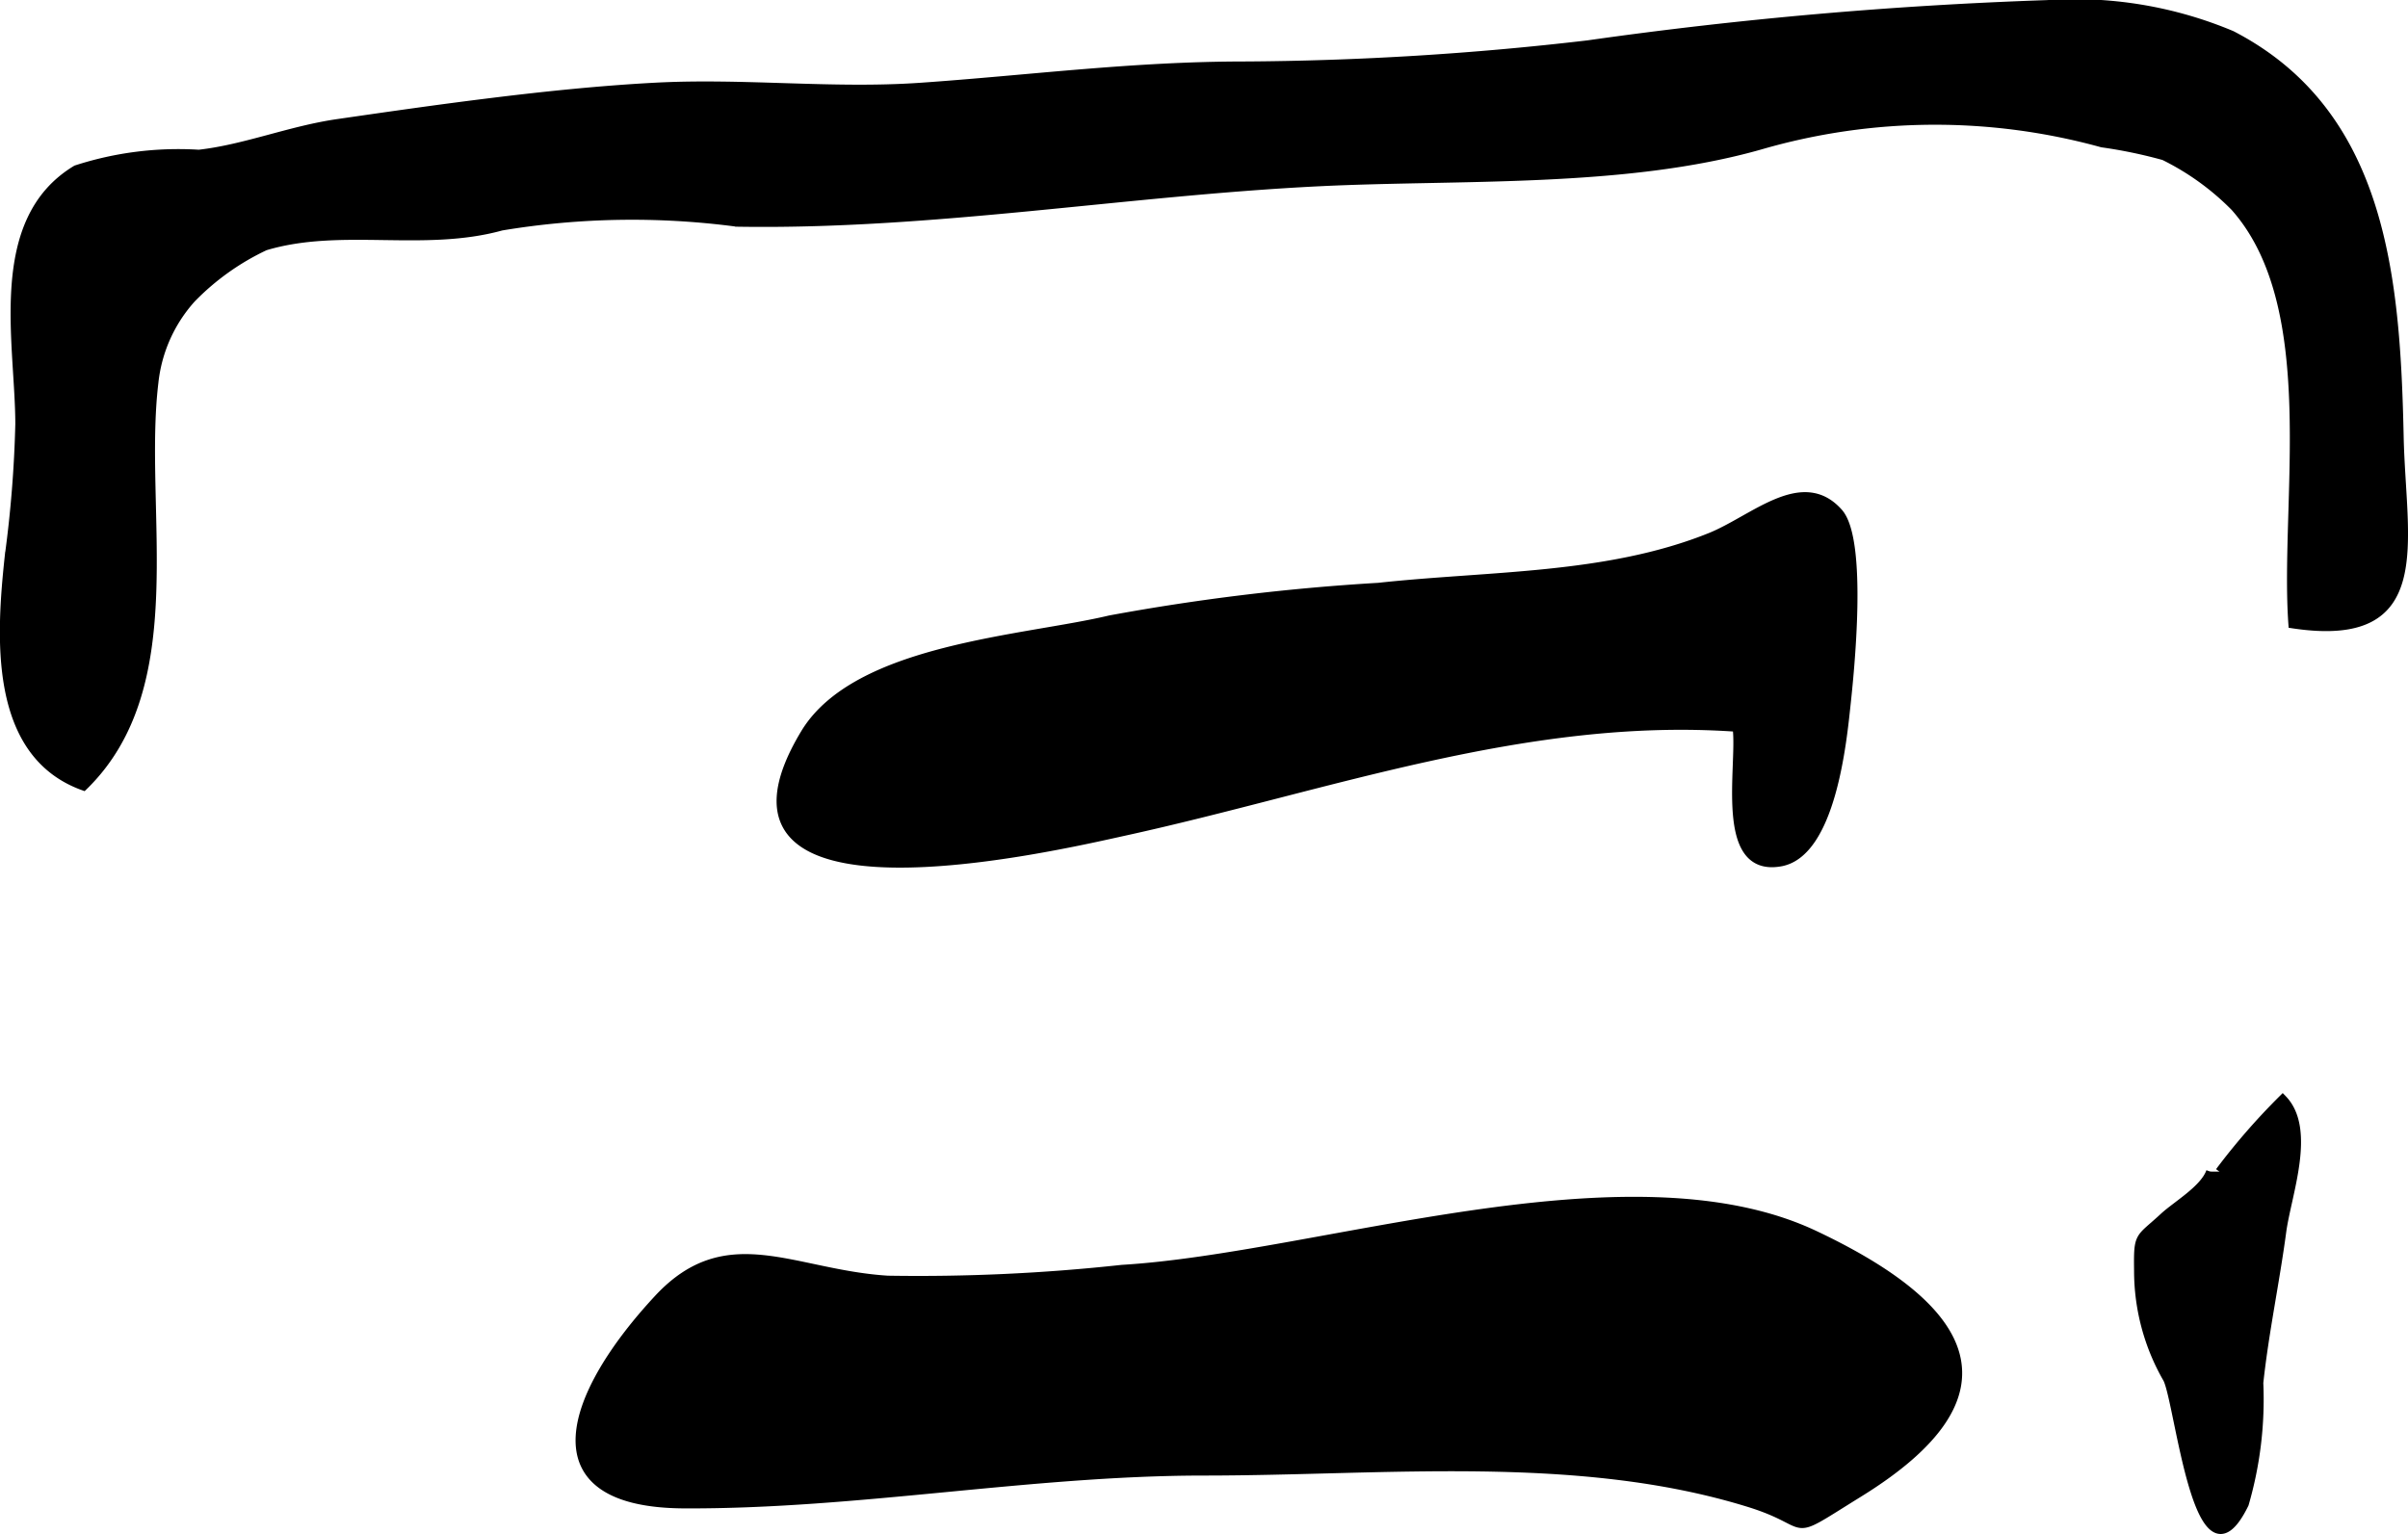
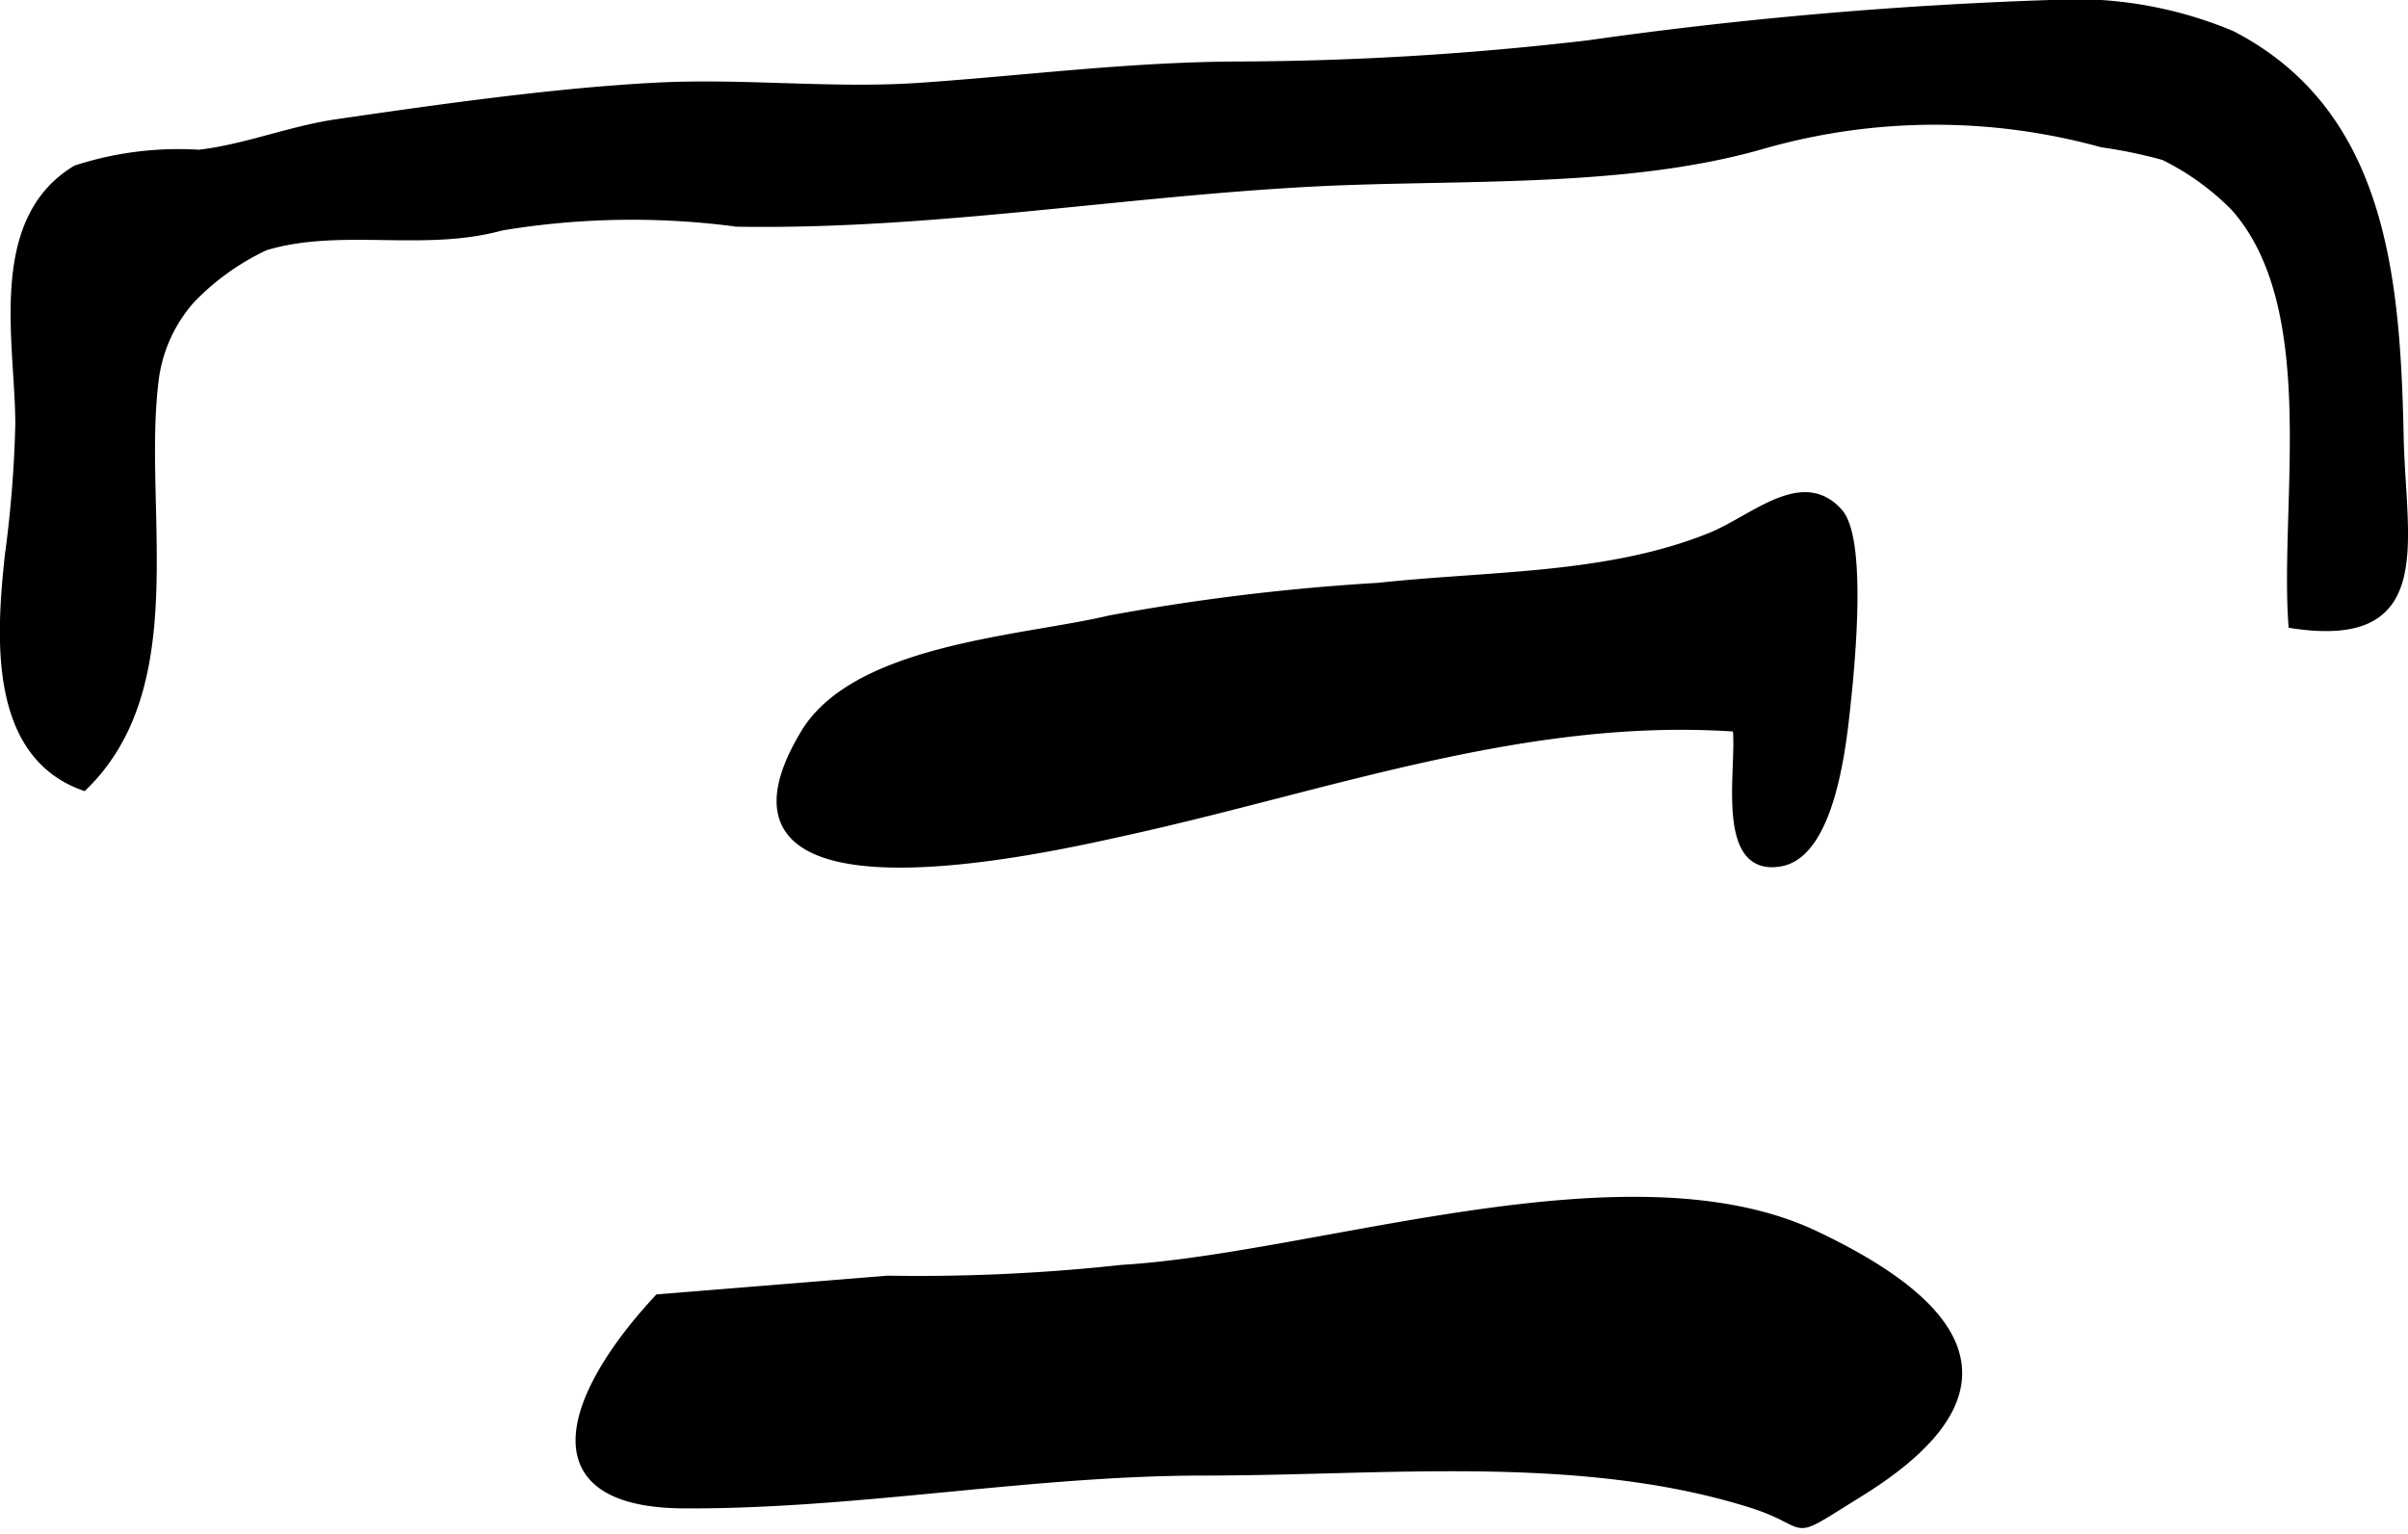
<svg xmlns="http://www.w3.org/2000/svg" version="1.1" width="15.704mm" height="10.007mm" viewBox="0 0 44.516 28.365">
  <defs>
    <style type="text/css">
      .a {
        stroke: #000;
        stroke-miterlimit: 10;
        stroke-width: 0.15px;
      }
    </style>
  </defs>
  <path class="a" d="M9.06,1.889c1.024-.127,2.051-.232,3.037-.285,1.635-.089,3.284.113,4.913.001,2.009-.139,3.924-.394,5.991-.394a57.095,57.095,0,0,0,6.356-.391,79.49,79.49,0,0,1,8.489-.744,7.492,7.492,0,0,1,3.411.567c2.801,1.45,3.041,4.506,3.104,7.436.042,1.954.606,3.856-1.981,3.463-.162-2.258.567-5.869-1.069-7.712a4.833,4.833,0,0,0-1.307-.943,8.865,8.865,0,0,0-1.145-.238,11.59,11.59,0,0,0-6.309.039c-2.519.718-5.566.552-8.176.681-3.588.178-7.15.807-10.75.747a14.724,14.724,0,0,0-4.354.071c-1.441.399-2.969-.052-4.368.368a4.644,4.644,0,0,0-1.355.965,2.746,2.746,0,0,0-.694,1.555c-.283,2.368.61,5.603-1.307,7.467-1.69-.606-1.541-2.785-1.382-4.267a22.007,22.007,0,0,0,.194-2.432c0-1.502-.535-3.758,1.05-4.713a6.119,6.119,0,0,1,2.269-.287c.853-.096,1.687-.441,2.571-.568C7.16,2.143,8.109,2.006,9.06,1.889Z" />
  <path class="a" d="M32.105,13.455c-3.887-.276-7.586,1.106-11.323,1.924-1.351.298-8.124,1.873-5.909-1.815.953-1.59,4.068-1.733,5.644-2.11a40.506,40.506,0,0,1,4.968-.603c2.062-.224,4.218-.156,6.13-.924.806-.325,1.702-1.212,2.377-.454.463.518.208,2.965.143,3.566-.069.635-.267,2.747-1.226,2.907C31.755,16.144,32.198,14.156,32.105,13.455Z" />
-   <path class="a" d="M16.41,23.663a34.672,34.672,0,0,0,4.331-.2c3.64-.217,9.366-2.264,12.812-.631,2.921,1.383,3.744,2.96.827,4.769-1.442.893-.774.584-2.051.19-3.165-.979-6.729-.582-10.066-.582-3.218,0-6.404.622-9.619.607-2.87-.015-2.11-2.052-.474-3.809C13.443,22.643,14.658,23.553,16.41,23.663Z" />
-   <path class="a" d="M41.028,21.663a12.26,12.26,0,0,1,1.171-1.345c.552.565.083,1.77-.009,2.457-.125.934-.323,1.857-.424,2.795a6.924,6.924,0,0,1-.269,2.241c-.861,1.759-1.208-1.863-1.434-2.314a3.999,3.999,0,0,1-.536-2c-.009-.686.012-.572.468-.995.236-.22.748-.511.865-.839" />
+   <path class="a" d="M16.41,23.663a34.672,34.672,0,0,0,4.331-.2c3.64-.217,9.366-2.264,12.812-.631,2.921,1.383,3.744,2.96.827,4.769-1.442.893-.774.584-2.051.19-3.165-.979-6.729-.582-10.066-.582-3.218,0-6.404.622-9.619.607-2.87-.015-2.11-2.052-.474-3.809Z" />
</svg>